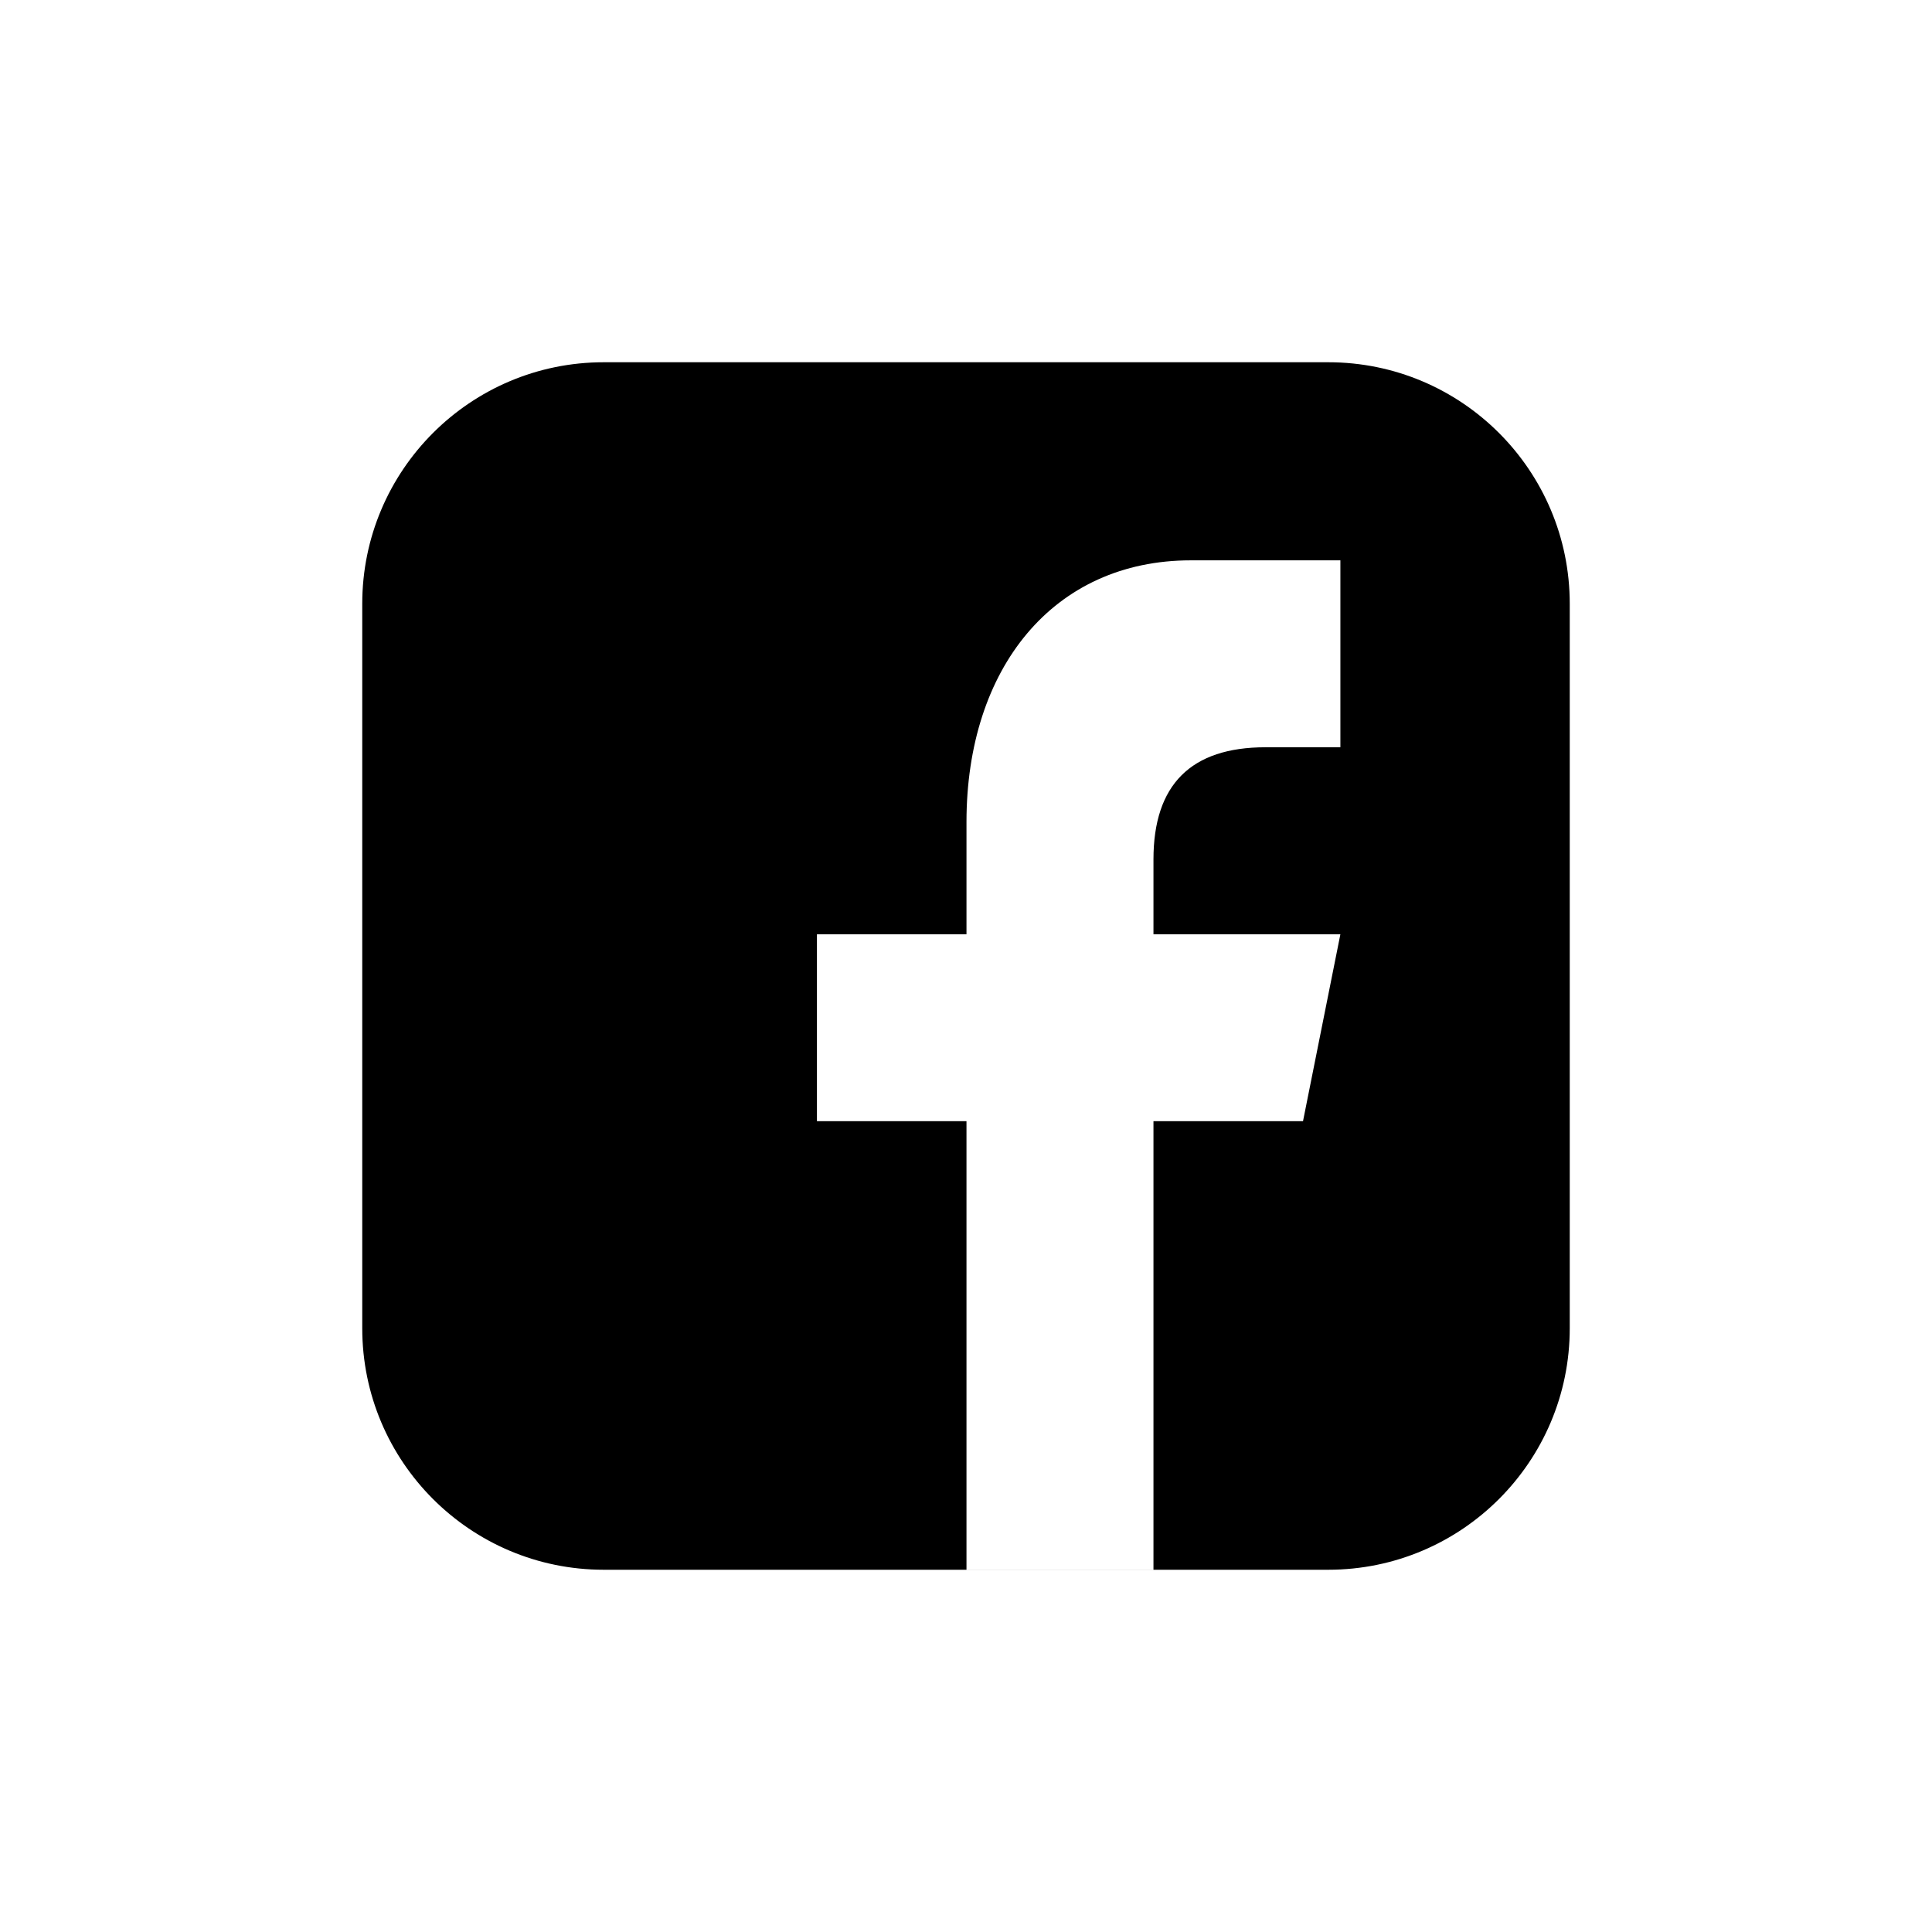
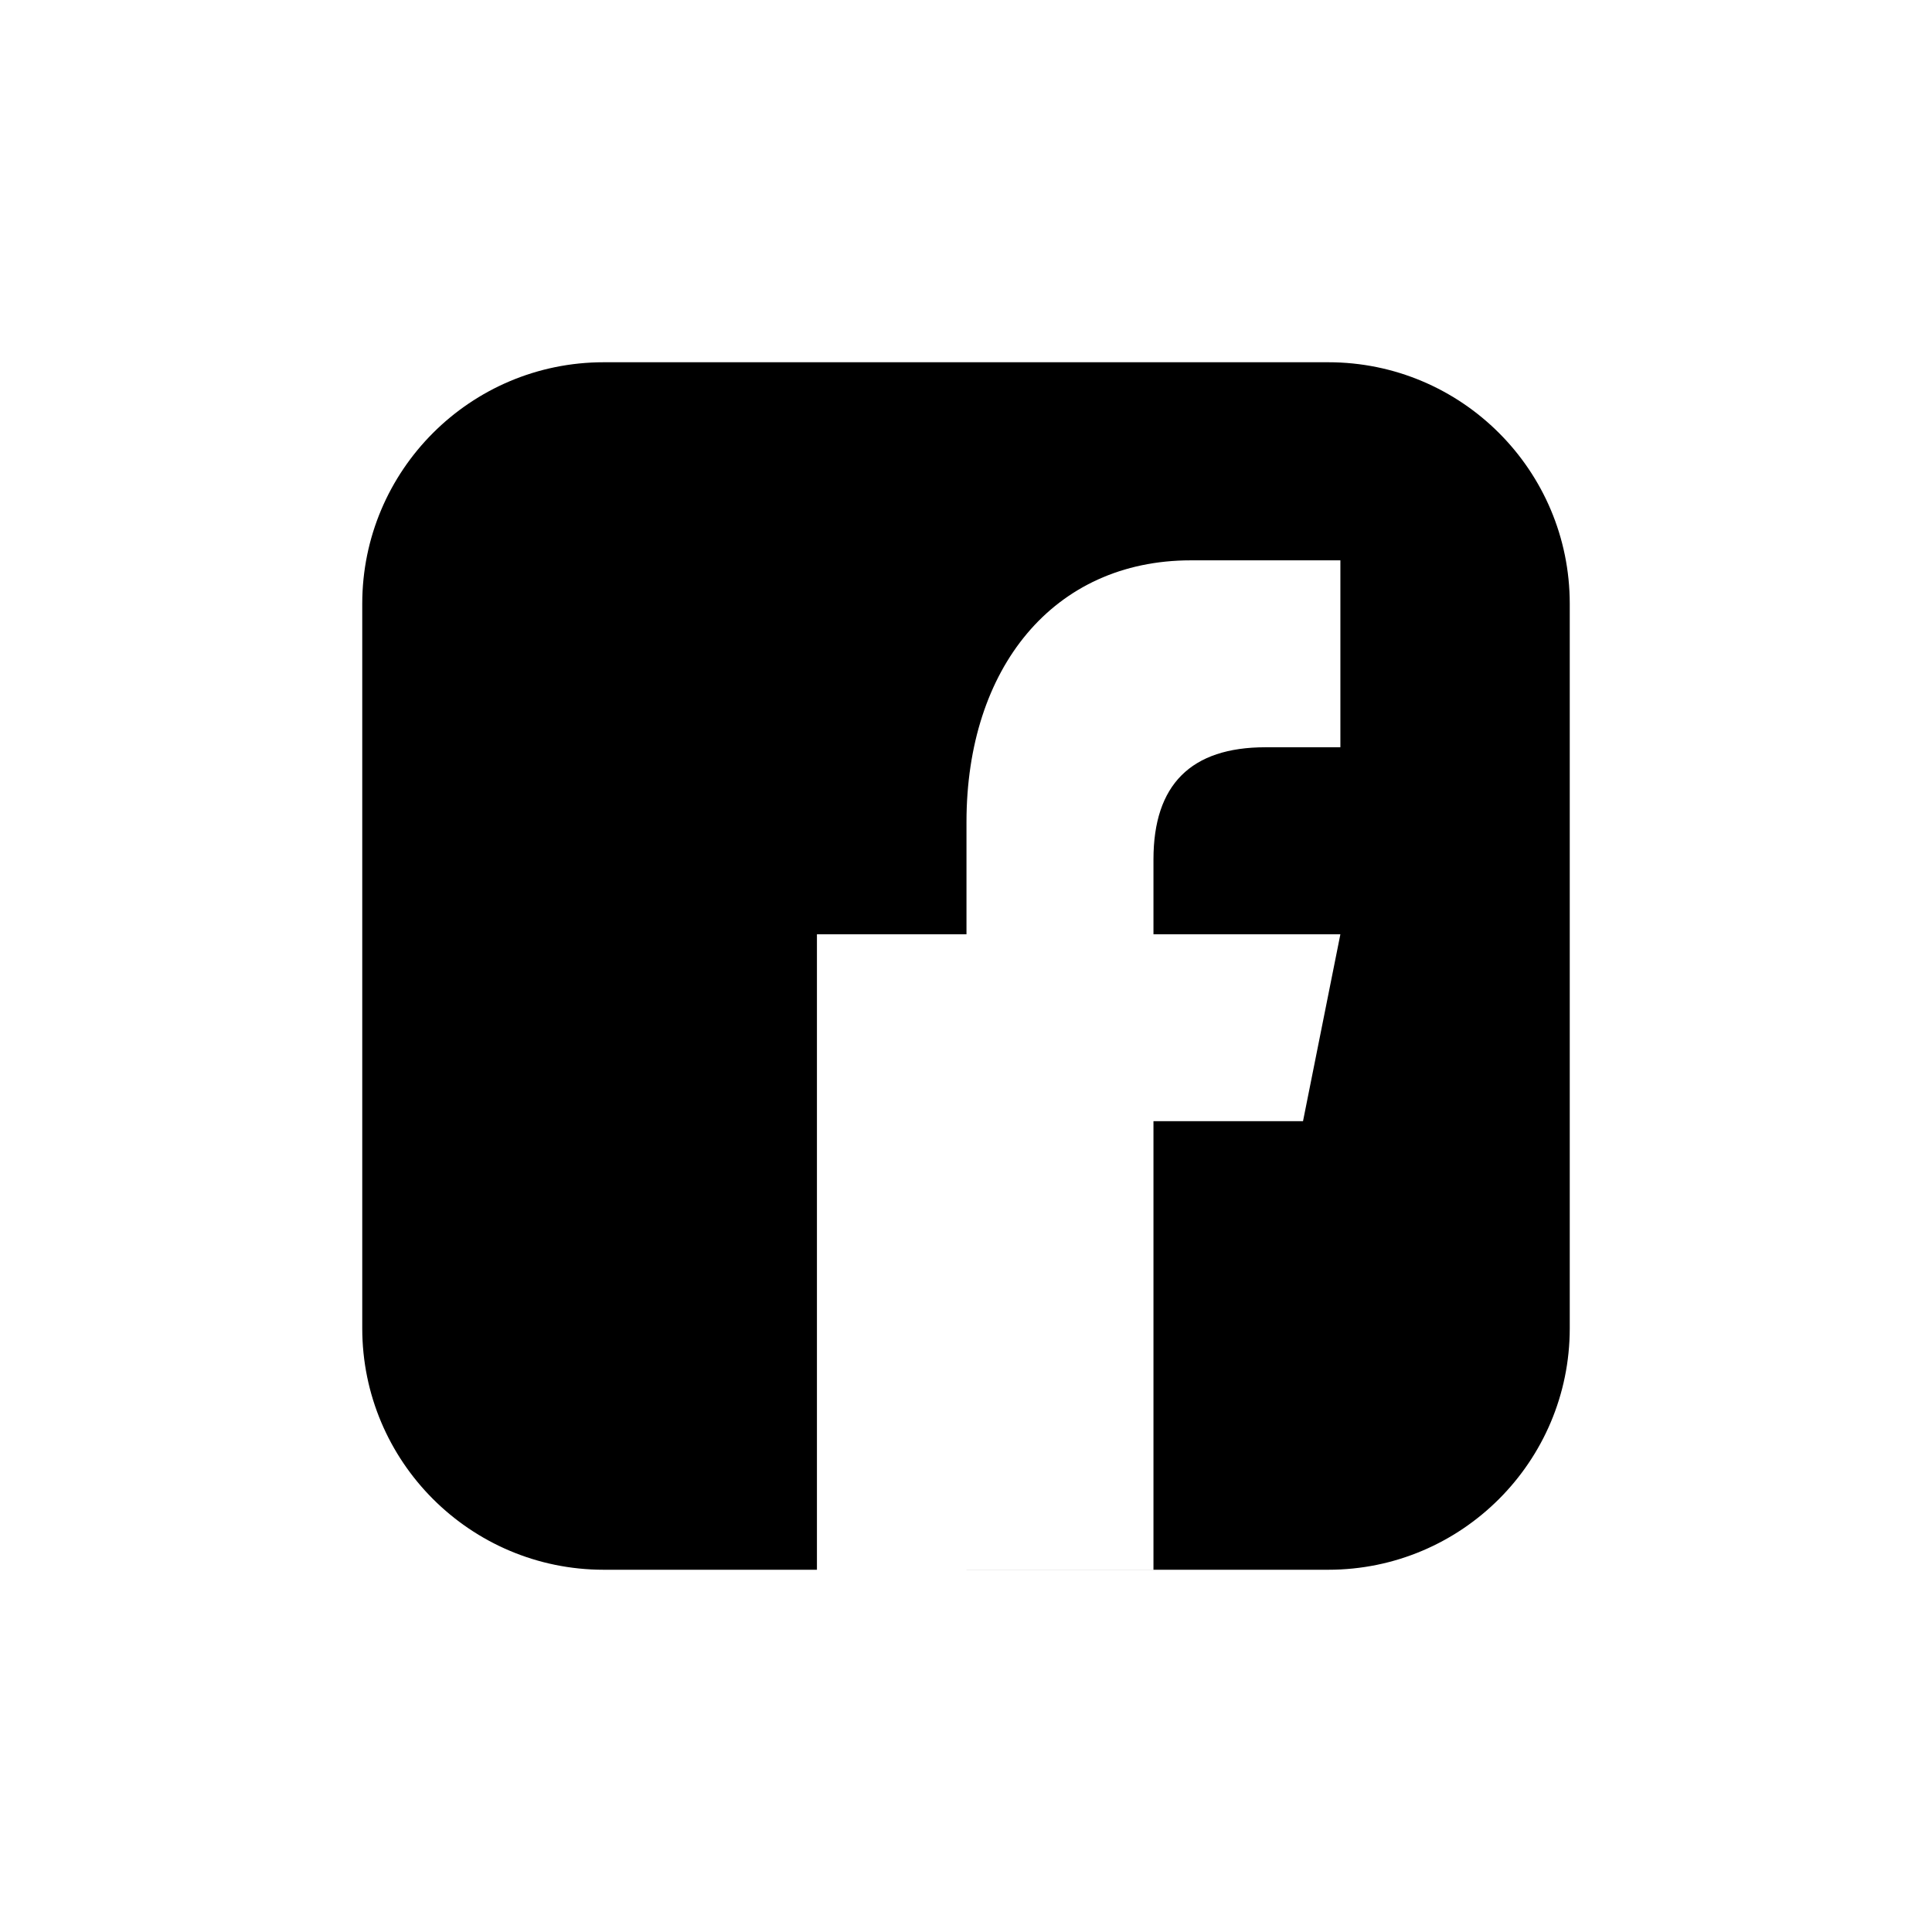
<svg xmlns="http://www.w3.org/2000/svg" width="32" height="32" viewBox="0 0 32 32" fill="none" id="main">
-   <path fill-rule="evenodd" clip-rule="evenodd" d="M10 6C7.791 6 6 7.791 6 10V22C6 24.209 7.791 26 10 26H16.008V26.001H19.105V26H22C24.209 26 26 24.209 26 22V10C26 7.791 24.209 6 22 6H10ZM19.105 26V18.57H21.582L22.201 15.474H19.105V14.235C19.105 12.997 19.725 12.377 20.962 12.377H22.201V9.281H19.724C17.448 9.281 16.008 11.065 16.008 13.616V15.474H13.531V18.57H16.008V26H19.105Z" fill="currentColor" />
+   <path fill-rule="evenodd" clip-rule="evenodd" d="M10 6C7.791 6 6 7.791 6 10V22C6 24.209 7.791 26 10 26H16.008V26.001H19.105V26H22C24.209 26 26 24.209 26 22V10C26 7.791 24.209 6 22 6H10ZM19.105 26V18.57H21.582L22.201 15.474H19.105V14.235C19.105 12.997 19.725 12.377 20.962 12.377H22.201V9.281H19.724C17.448 9.281 16.008 11.065 16.008 13.616V15.474H13.531V18.57V26H19.105Z" fill="currentColor" />
</svg>